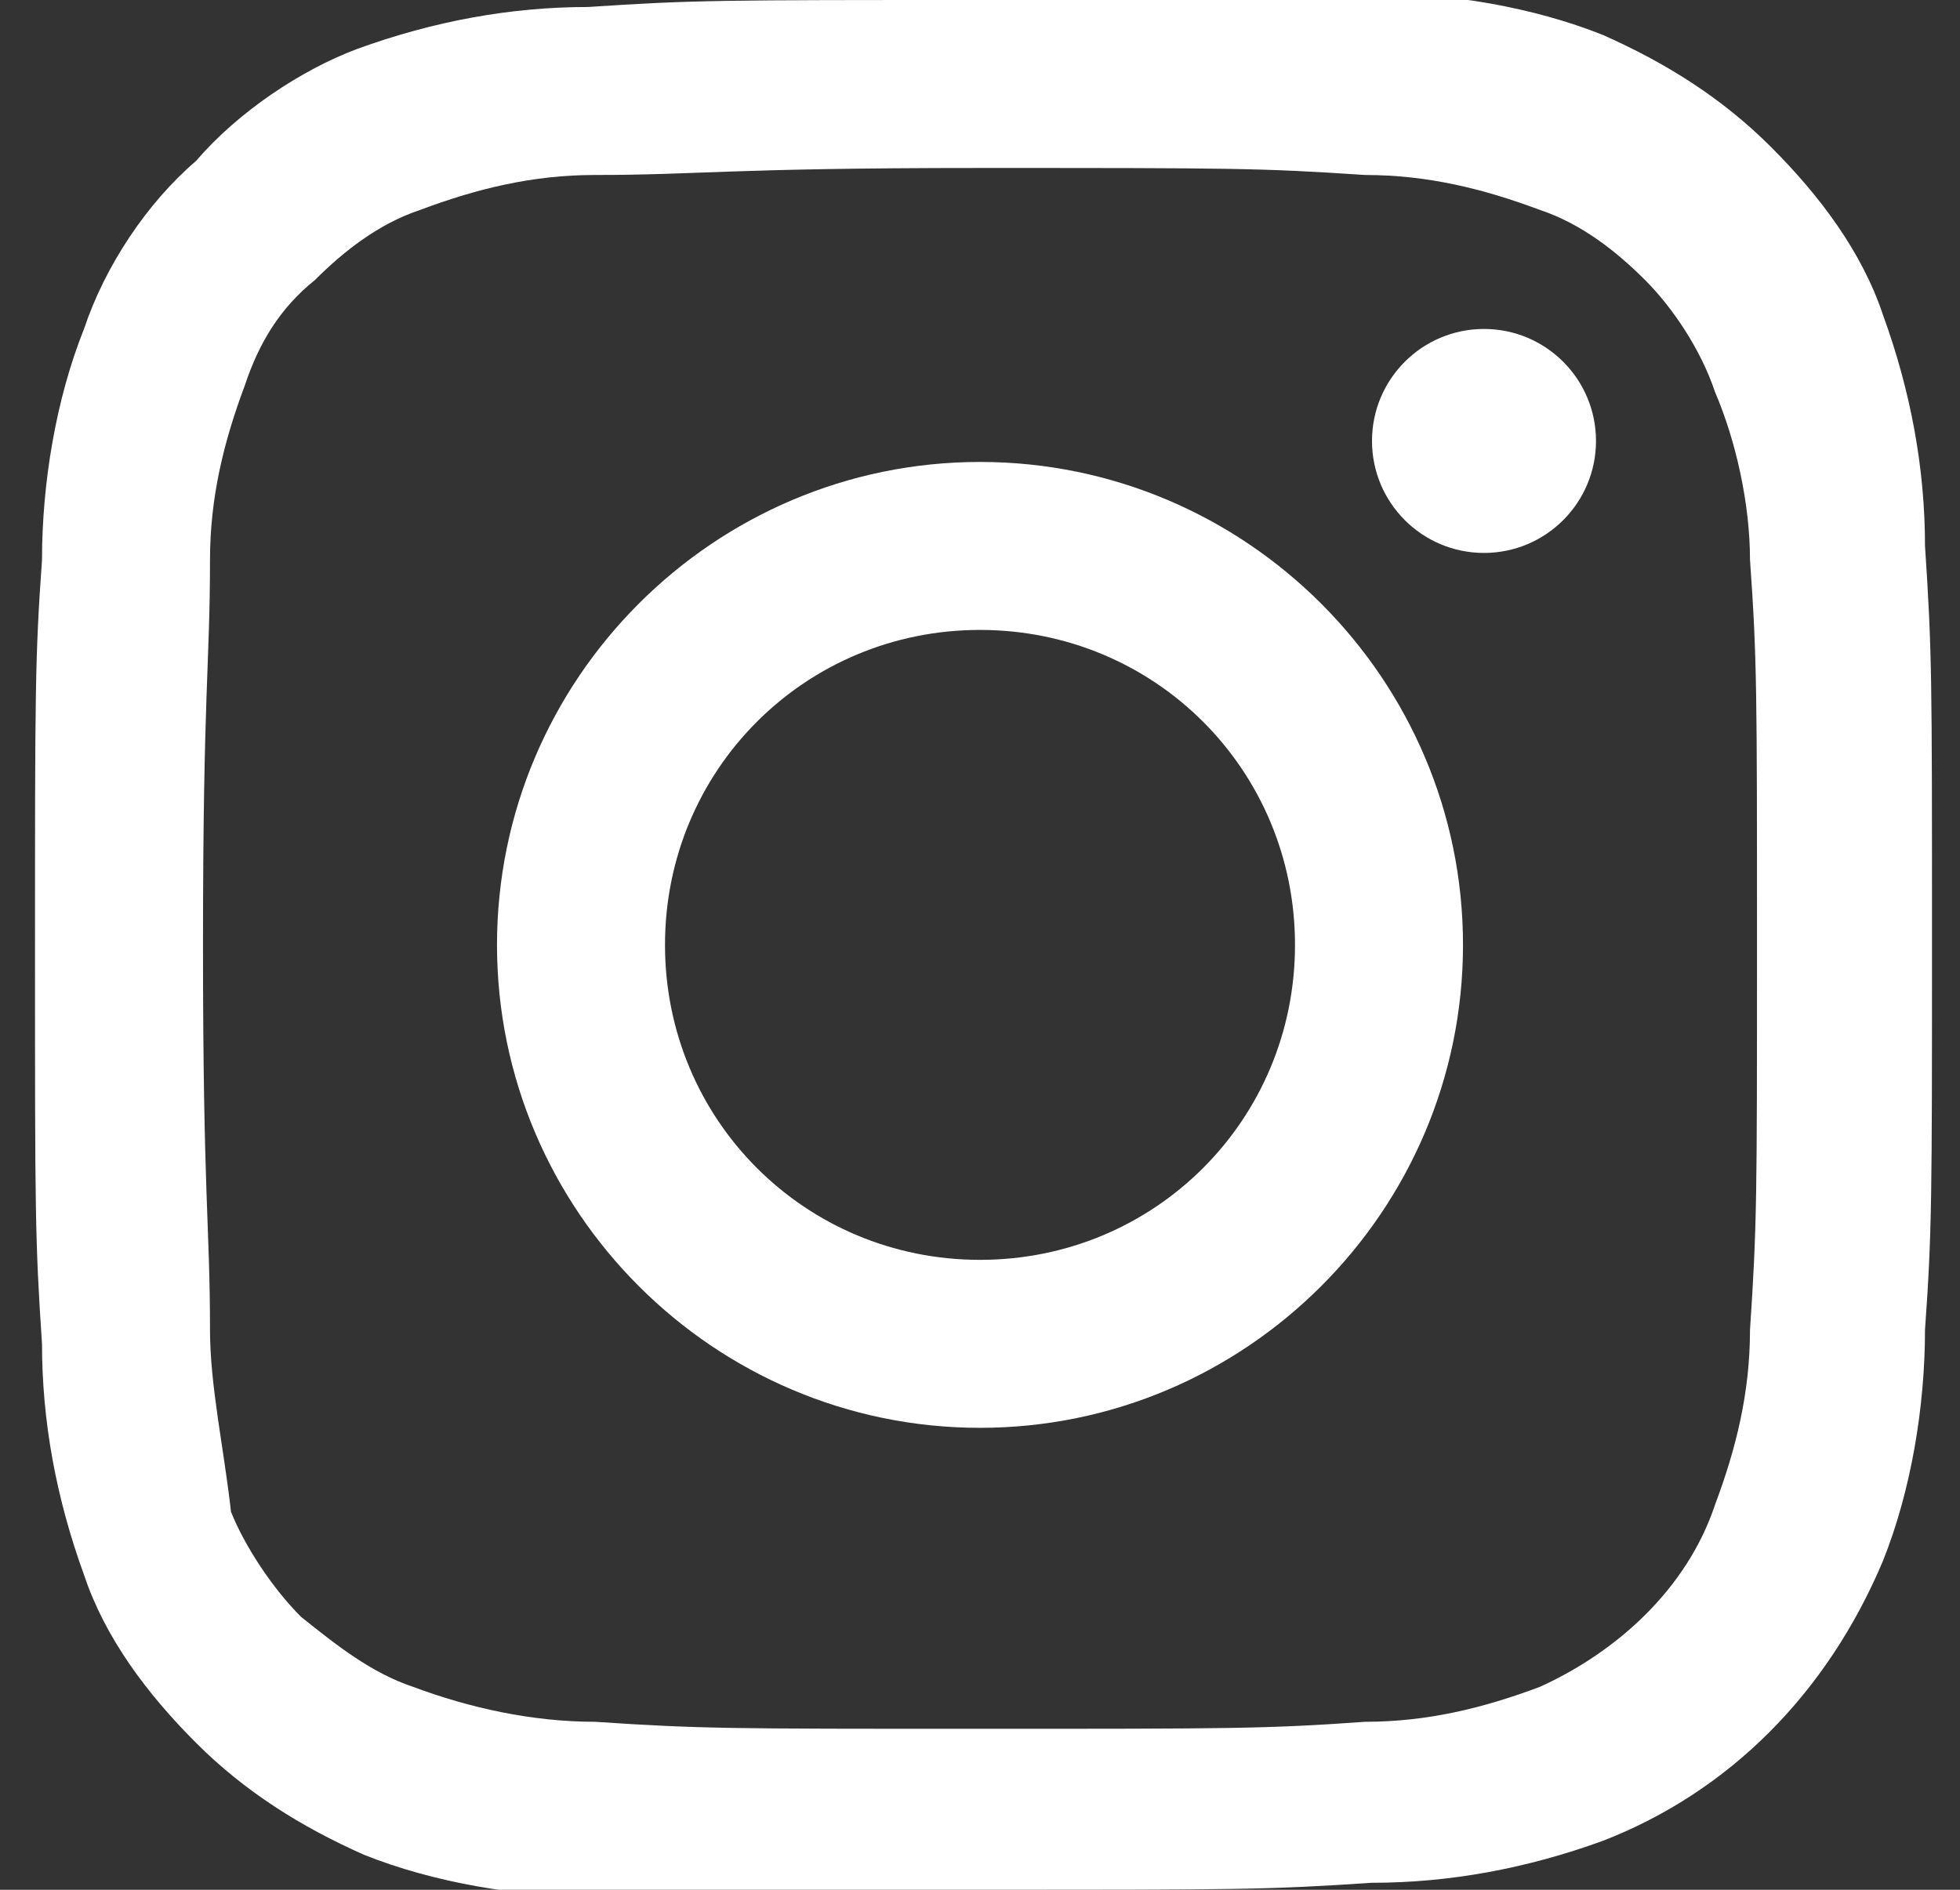
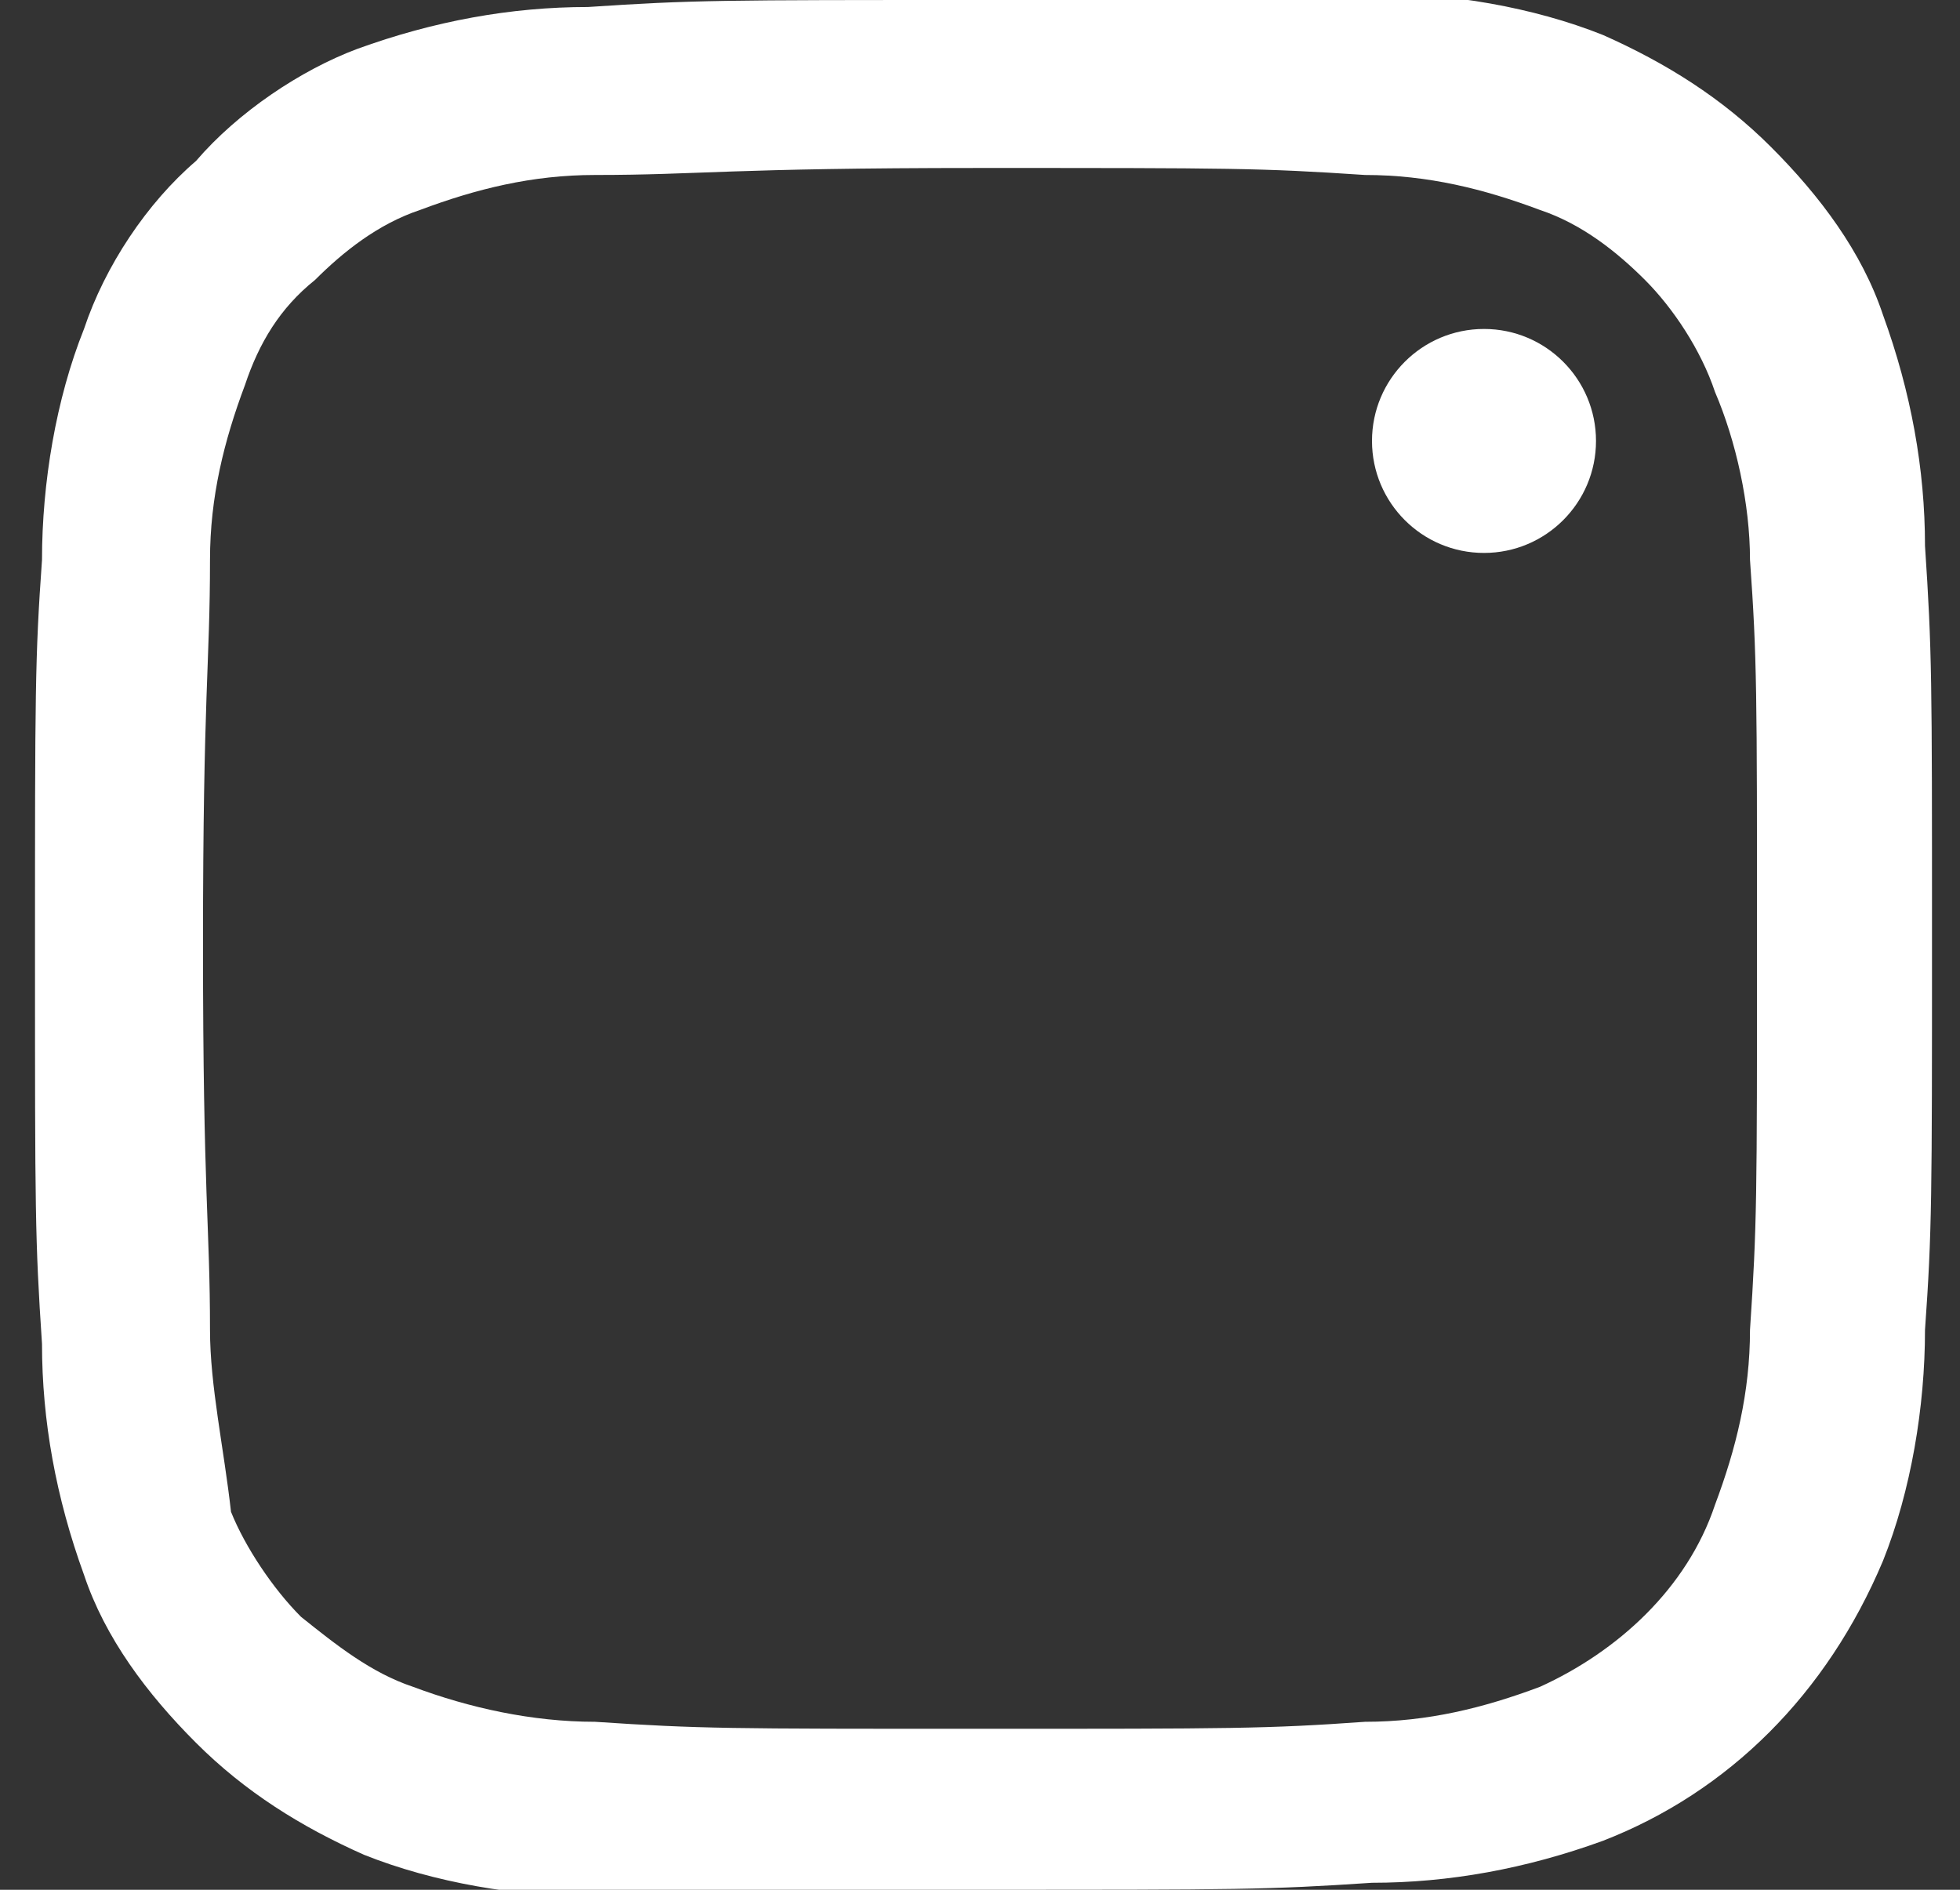
<svg xmlns="http://www.w3.org/2000/svg" version="1.1" id="レイヤー_1" x="0px" y="0px" viewBox="0 0 28 27" style="enable-background:new 0 0 28 27;" xml:space="preserve">
  <rect x="0" y="0" width="28" height="27" fill="#333333" stroke="none" />
  <style type="text/css">
	.st0{fill:#ffffff;}
</style>
  <g>
    <path class="st0" d="M14,2.4c3.6,0,4,0,5.5,0.1c0.9,0,1.7,0.2,2.5,0.5c0.6,0.2,1.1,0.6,1.5,1c0.4,0.4,0.8,1,1,1.6   C24.8,6.3,25,7.2,25,8c0.1,1.4,0.1,1.9,0.1,5.5s0,4-0.1,5.5c0,0.9-0.2,1.7-0.5,2.5c-0.4,1.2-1.4,2.1-2.5,2.6   c-0.8,0.3-1.6,0.5-2.5,0.5c-1.4,0.1-1.9,0.1-5.5,0.1s-4,0-5.5-0.1c-0.9,0-1.8-0.2-2.6-0.5c-0.6-0.2-1.1-0.6-1.6-1   c-0.4-0.4-0.8-1-1-1.5C3.2,20.7,3,19.8,3,19c0-1.5-0.1-1.9-0.1-5.5S3,9.5,3,8c0-0.9,0.2-1.7,0.5-2.5C3.7,4.9,4,4.4,4.5,4   C4.9,3.6,5.4,3.2,6,3c0.8-0.3,1.6-0.5,2.5-0.5C10,2.5,10.4,2.4,14,2.4 M14,0c-3.7,0-4.1,0-5.6,0.1c-1.1,0-2.2,0.2-3.3,0.6   C4.3,1,3.4,1.6,2.8,2.3C2.1,2.9,1.5,3.8,1.2,4.7c-0.4,1-0.6,2.2-0.6,3.3c-0.1,1.4-0.1,1.9-0.1,5.6s0,4.1,0.1,5.6   c0,1.1,0.2,2.2,0.6,3.3c0.3,0.9,0.9,1.7,1.6,2.4c0.7,0.7,1.5,1.2,2.4,1.6c1,0.4,2.2,0.6,3.3,0.6C9.9,27,10.3,27,14,27   s4.1,0,5.6-0.1c1.1,0,2.2-0.2,3.3-0.6c1.8-0.7,3.2-2.1,4-4c0.4-1,0.6-2.2,0.6-3.3c0.1-1.4,0.1-1.9,0.1-5.6s0-4.1-0.1-5.6   c0-1.1-0.2-2.2-0.6-3.3c-0.3-0.9-0.9-1.7-1.6-2.4c-0.7-0.7-1.5-1.2-2.4-1.6c-1-0.4-2.2-0.6-3.3-0.6C18.1,0,17.7,0,14,0z" />
-     <path class="st0" d="M14,6.6c-3.8,0-6.9,3.1-6.9,6.9s3.1,6.9,6.9,6.9s6.9-3.1,6.9-6.9S17.8,6.6,14,6.6L14,6.6z M14,18   c-2.5,0-4.5-2-4.5-4.5S11.5,9,14,9s4.5,2,4.5,4.5C18.5,16,16.5,18,14,18C14,18,14,18,14,18z" />
    <circle class="st0" cx="21.2" cy="6.3" r="1.6" />
  </g>
</svg>